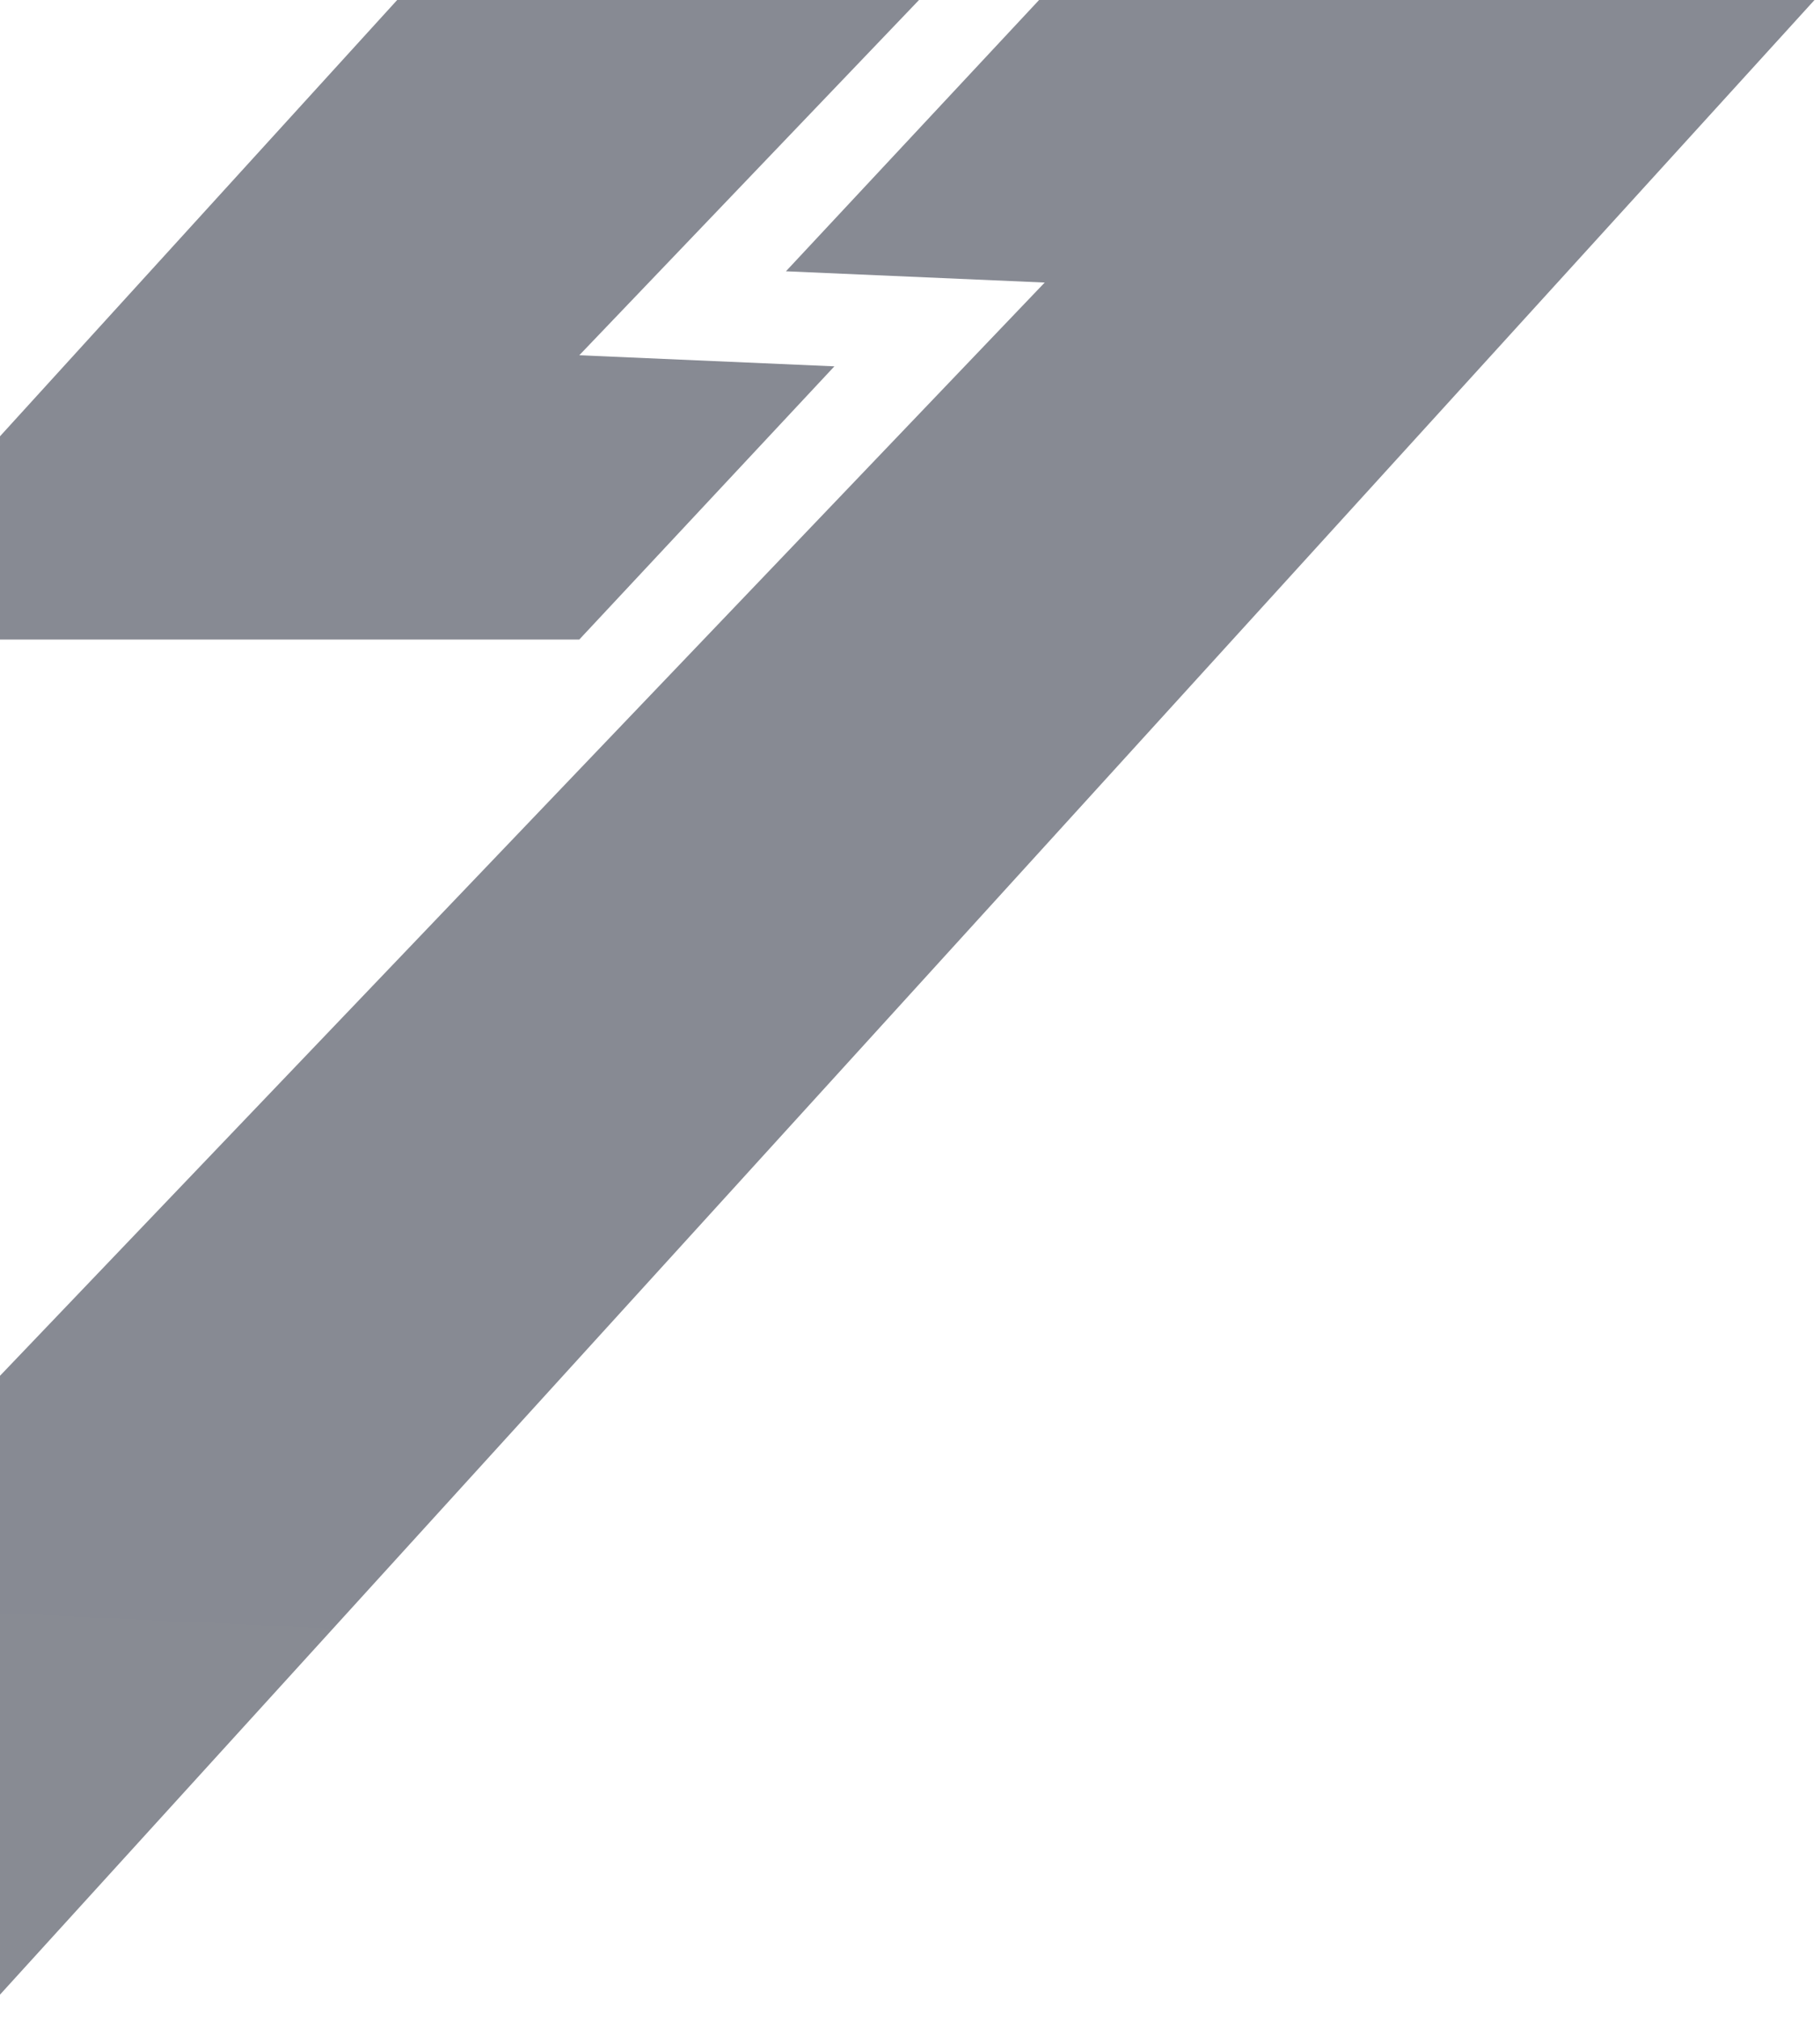
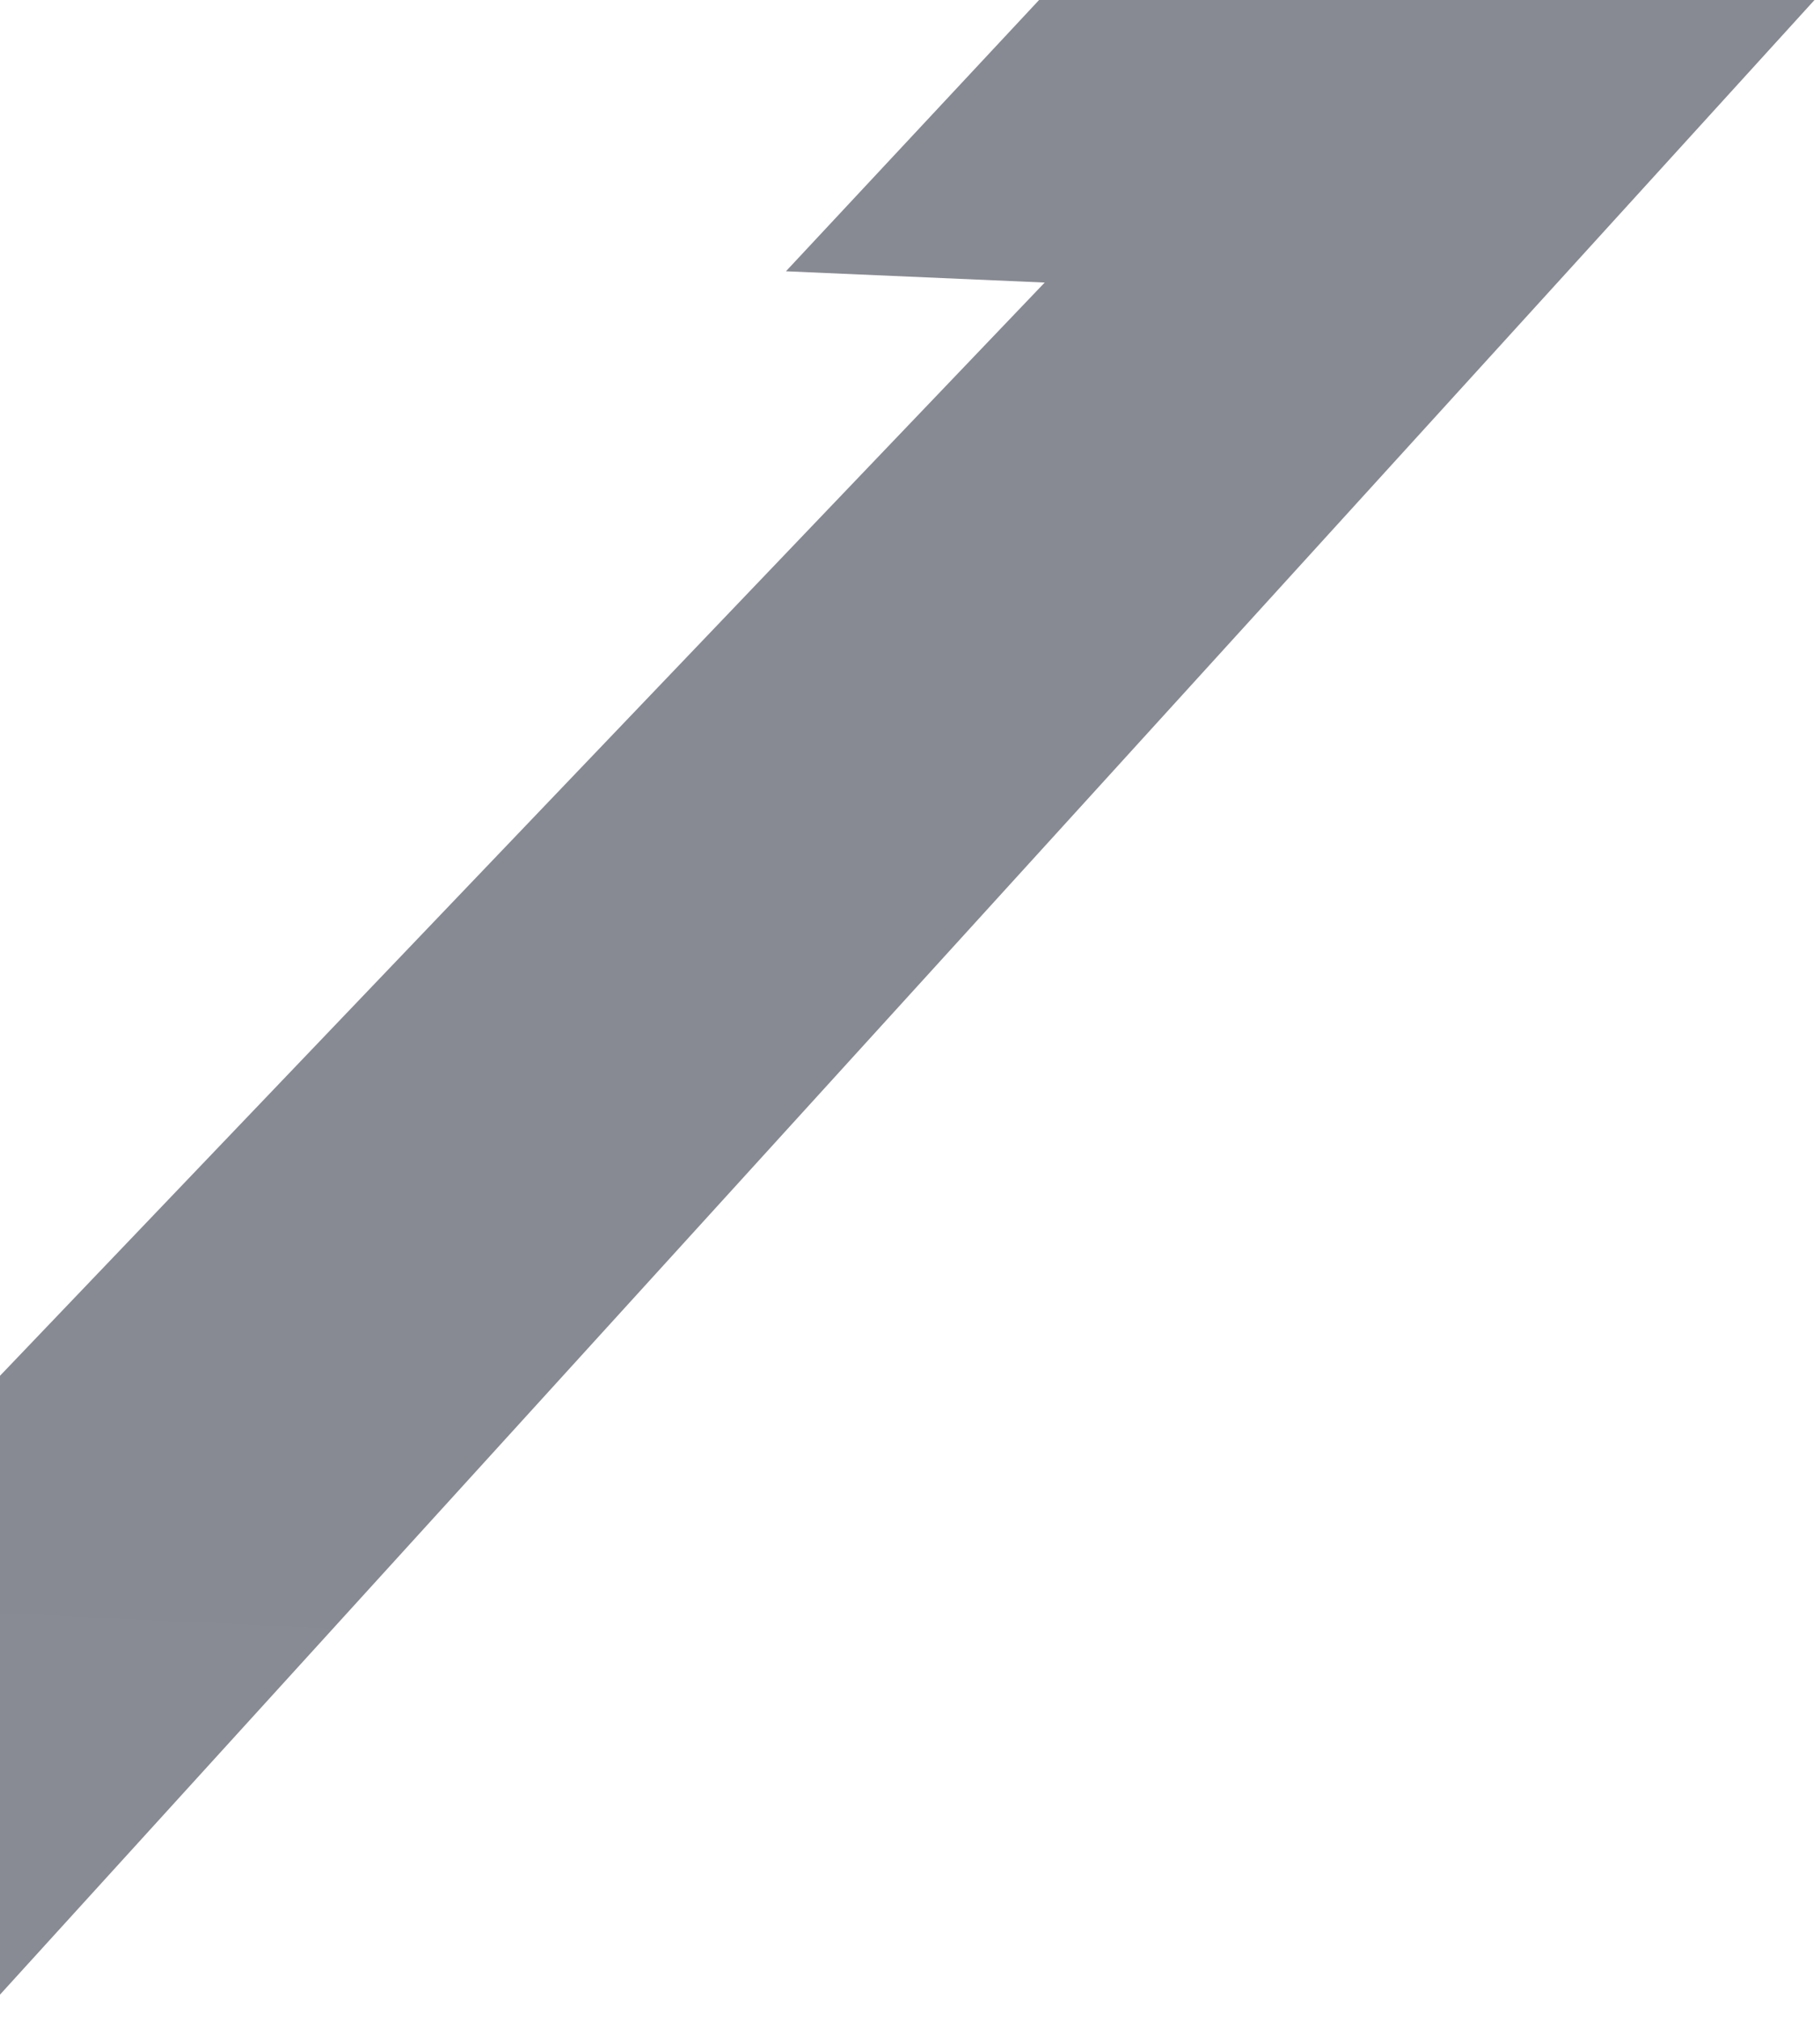
<svg xmlns="http://www.w3.org/2000/svg" width="905" height="1005" viewBox="0 0 905 1005" fill="none">
  <g opacity="0.5">
-     <path d="M288.051 176.644L812 -371.235L812 -675L-92 318L288.051 318L414.902 182.158L288.051 176.644Z" fill="url(#paint0_linear_1_212)" />
    <path d="M519.484 140.491L-12 696.647V1005L905 -3H519.484L390.809 134.894L519.484 140.491Z" fill="url(#paint1_linear_1_212)" />
  </g>
  <defs>
    <linearGradient id="paint0_linear_1_212" x1="767.377" y1="112.984" x2="803.96" y2="-671.492" gradientUnits="userSpaceOnUse">
      <stop stop-color="#0F1527" />
      <stop offset="1" stop-color="#111728" />
    </linearGradient>
    <linearGradient id="paint1_linear_1_212" x1="33.265" y1="205.113" x2="-3.897" y2="1001.44" gradientUnits="userSpaceOnUse">
      <stop stop-color="#0F1527" />
      <stop offset="1" stop-color="#111728" />
    </linearGradient>
  </defs>
</svg>